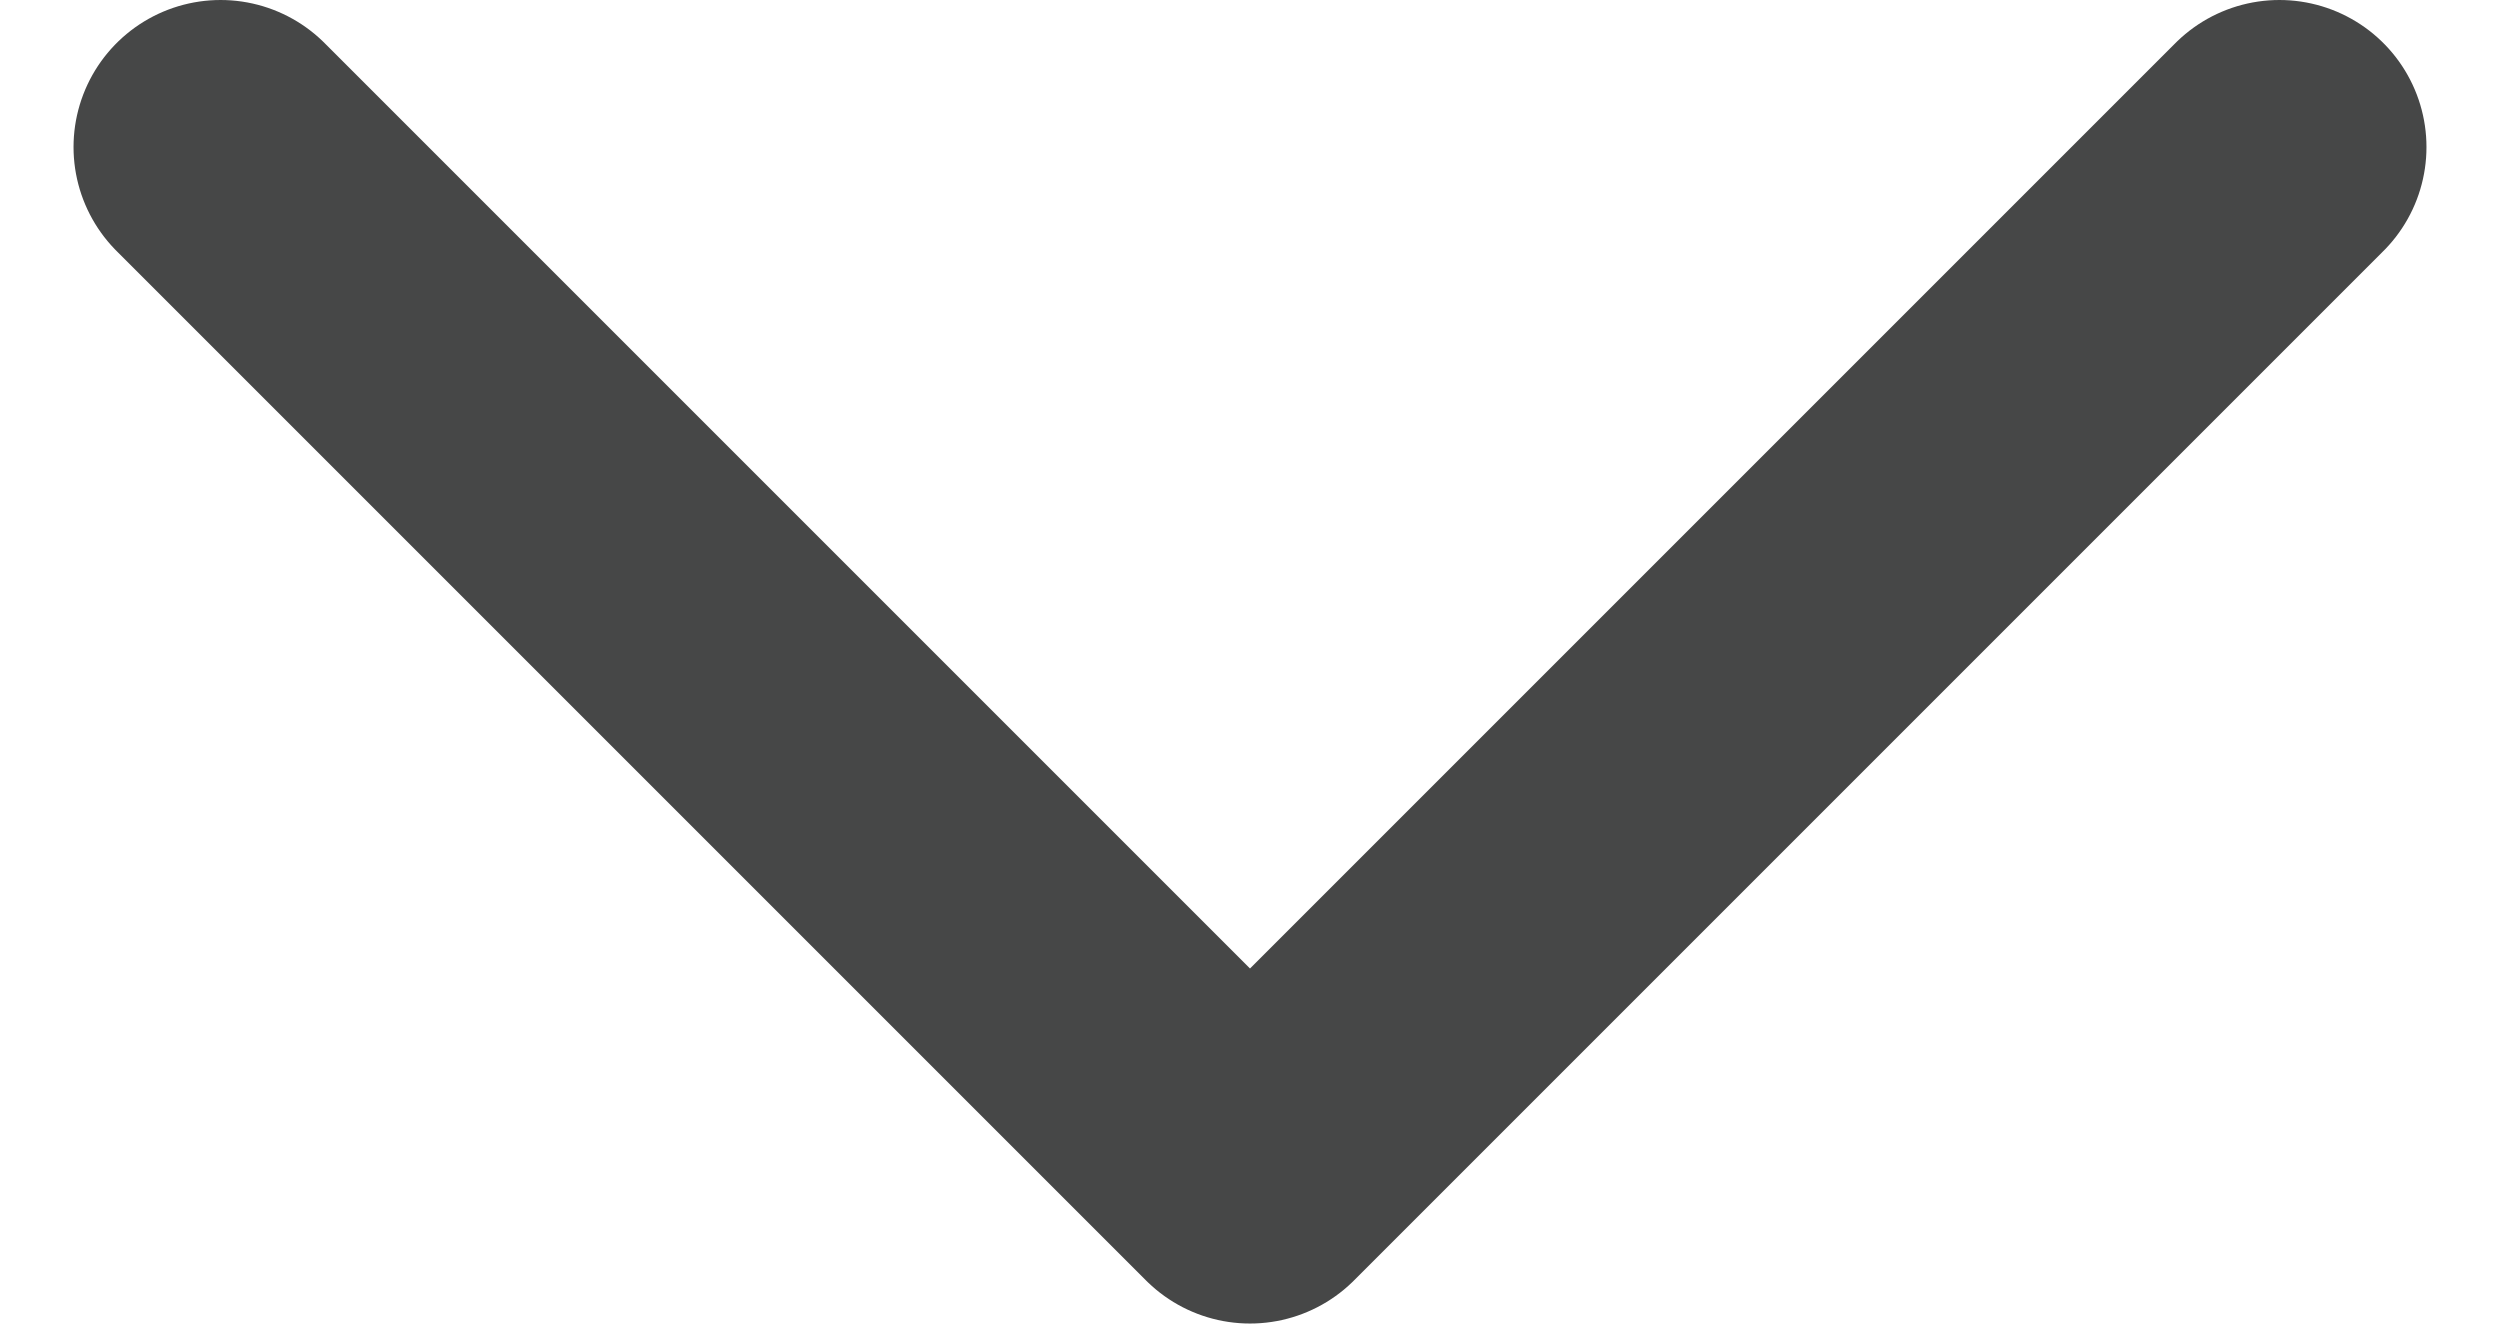
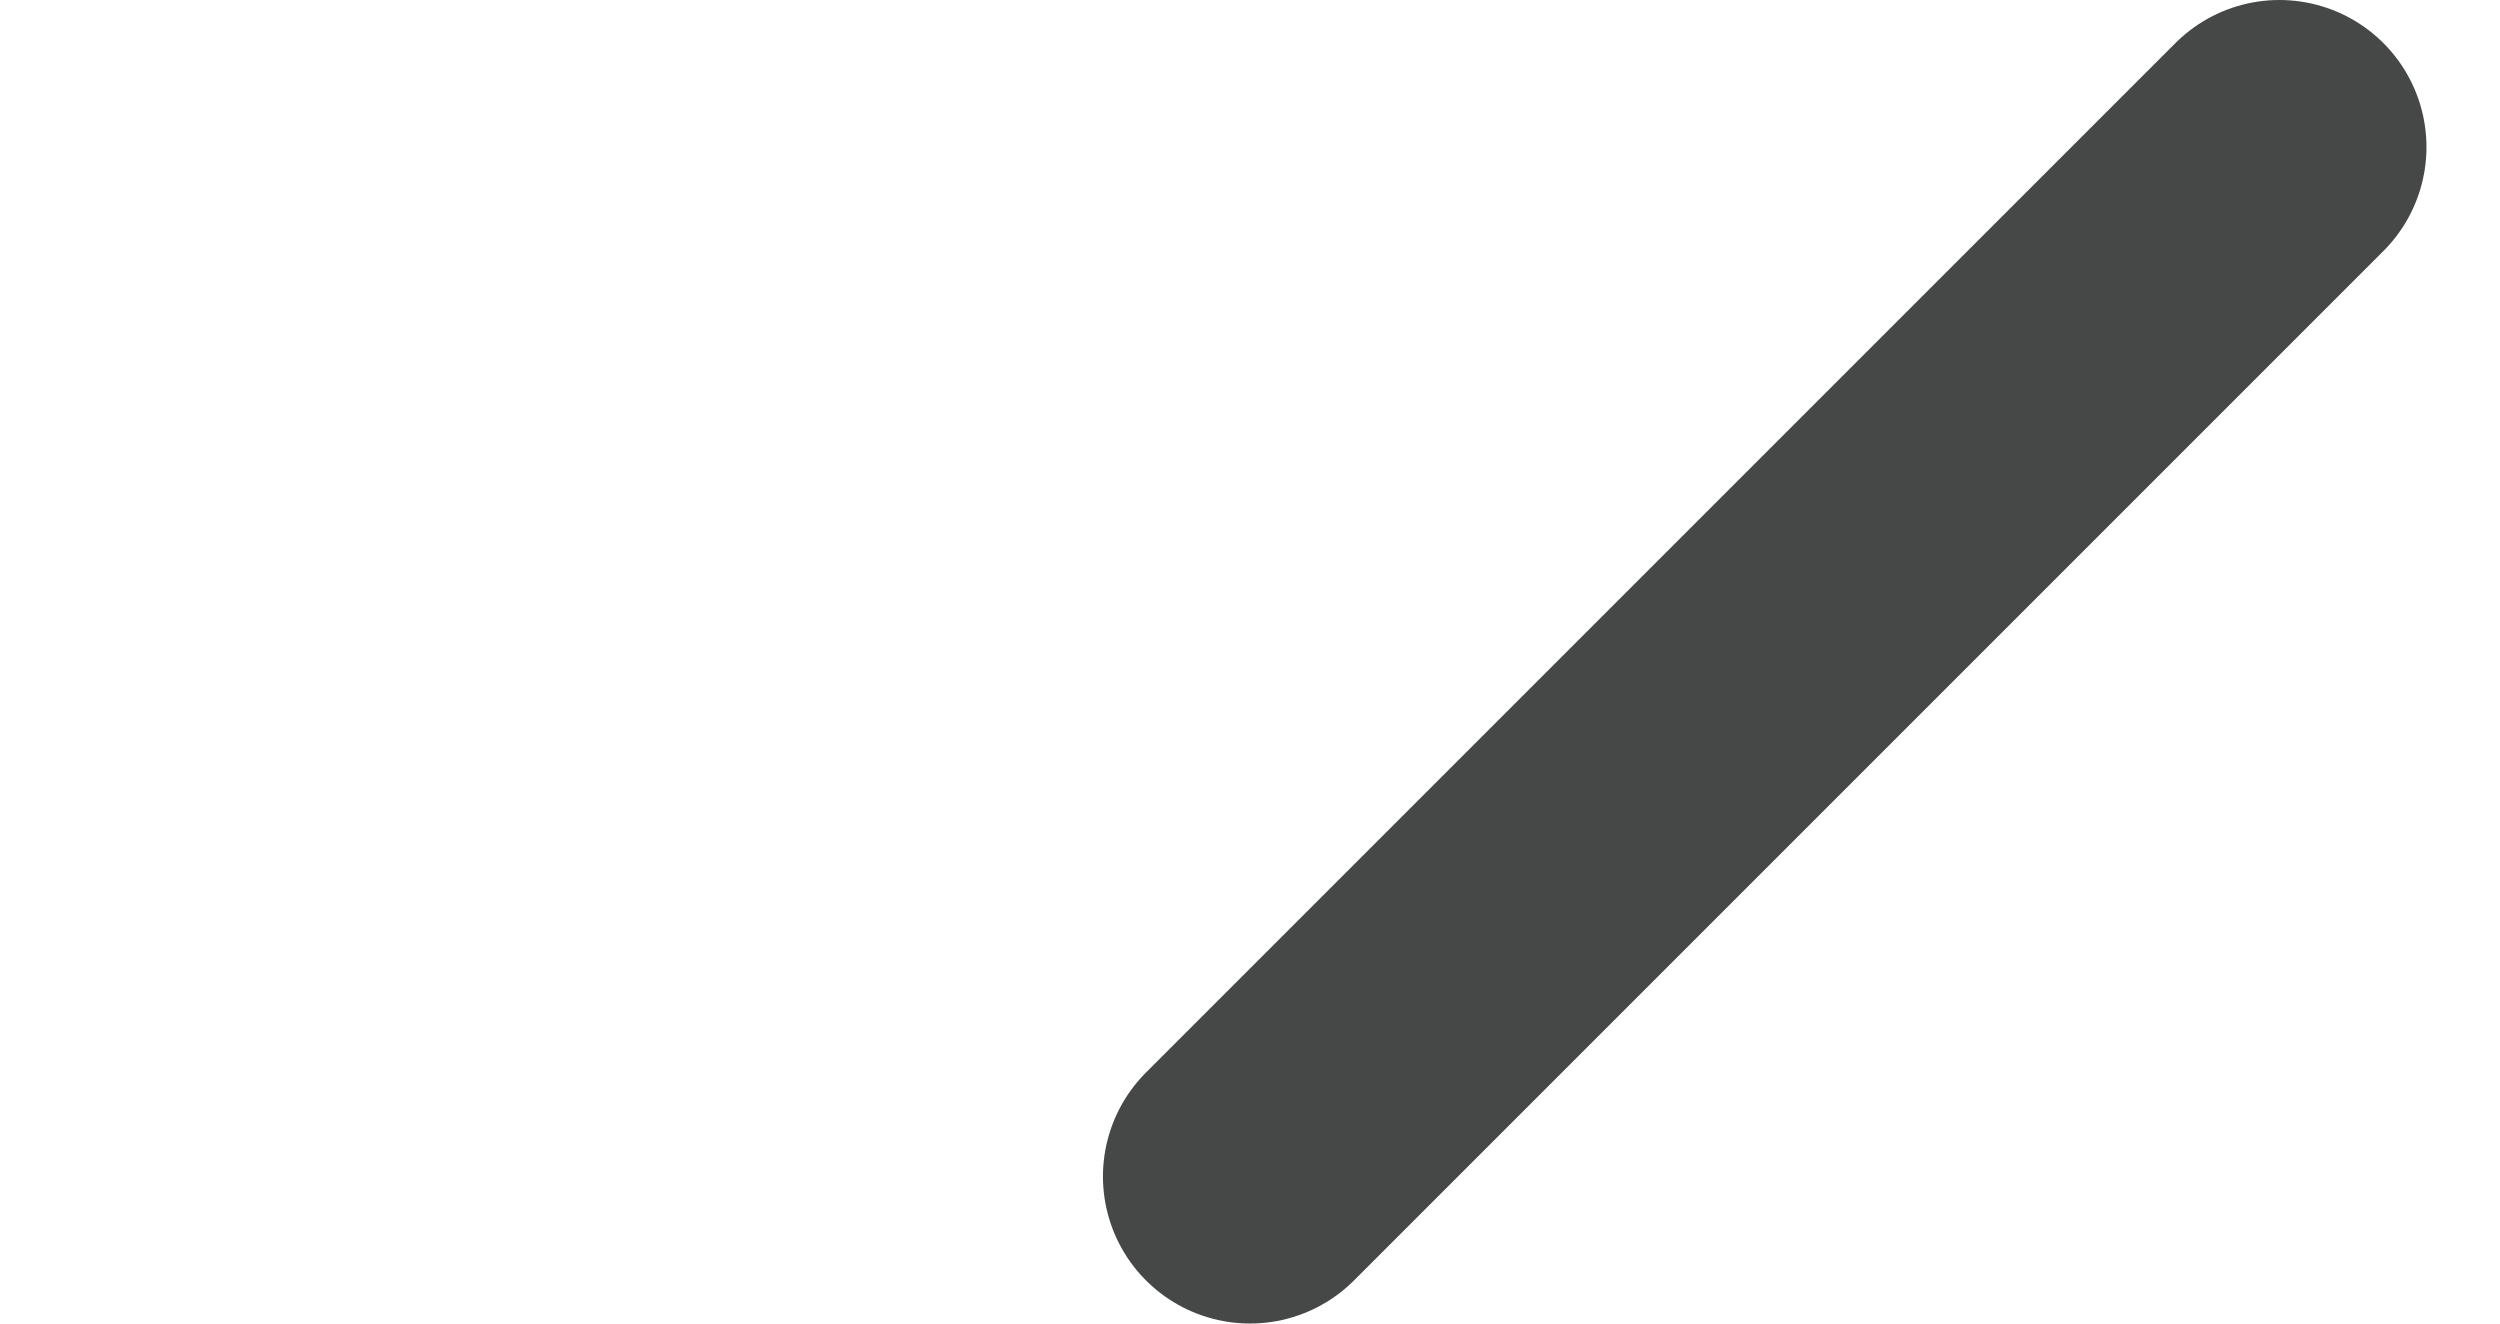
<svg xmlns="http://www.w3.org/2000/svg" width="17" height="9" viewBox="0 0 17 9" fill="none">
-   <path d="M15.5 1L8.5 8L1.5 1" stroke="#464747" stroke-width="2" stroke-linecap="round" stroke-linejoin="round" />
+   <path d="M15.5 1L8.5 8" stroke="#464747" stroke-width="2" stroke-linecap="round" stroke-linejoin="round" />
</svg>